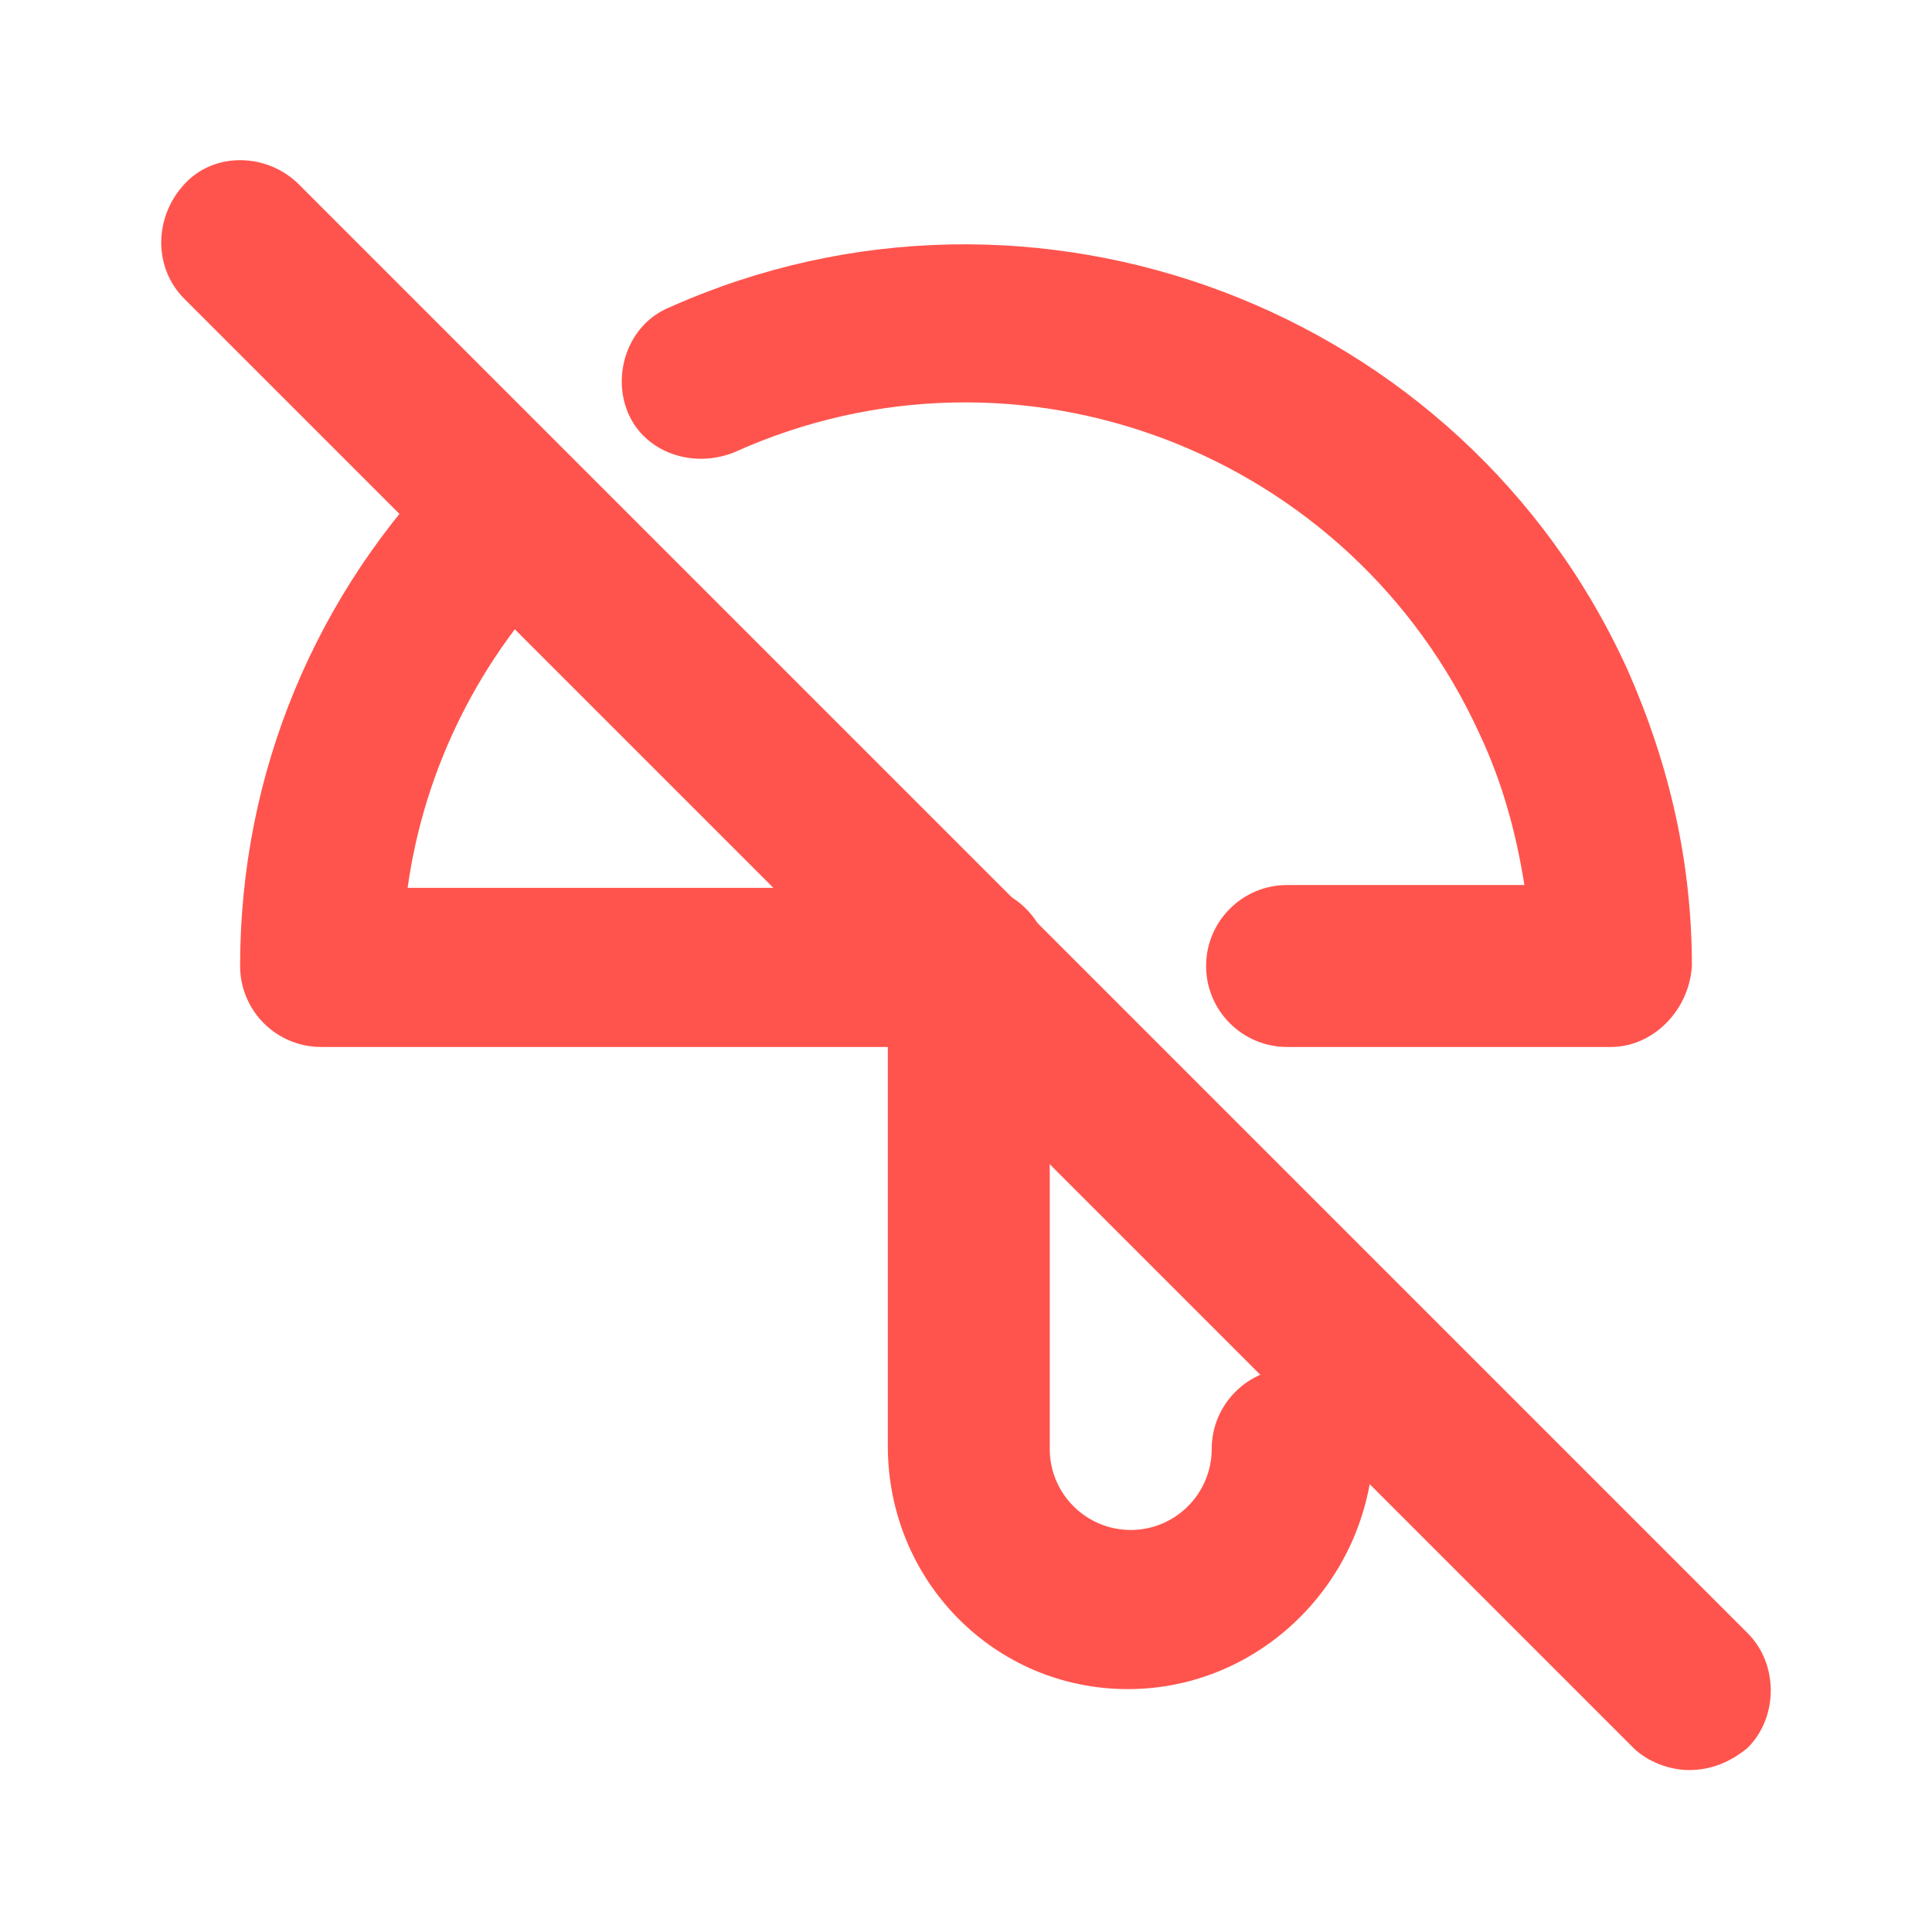
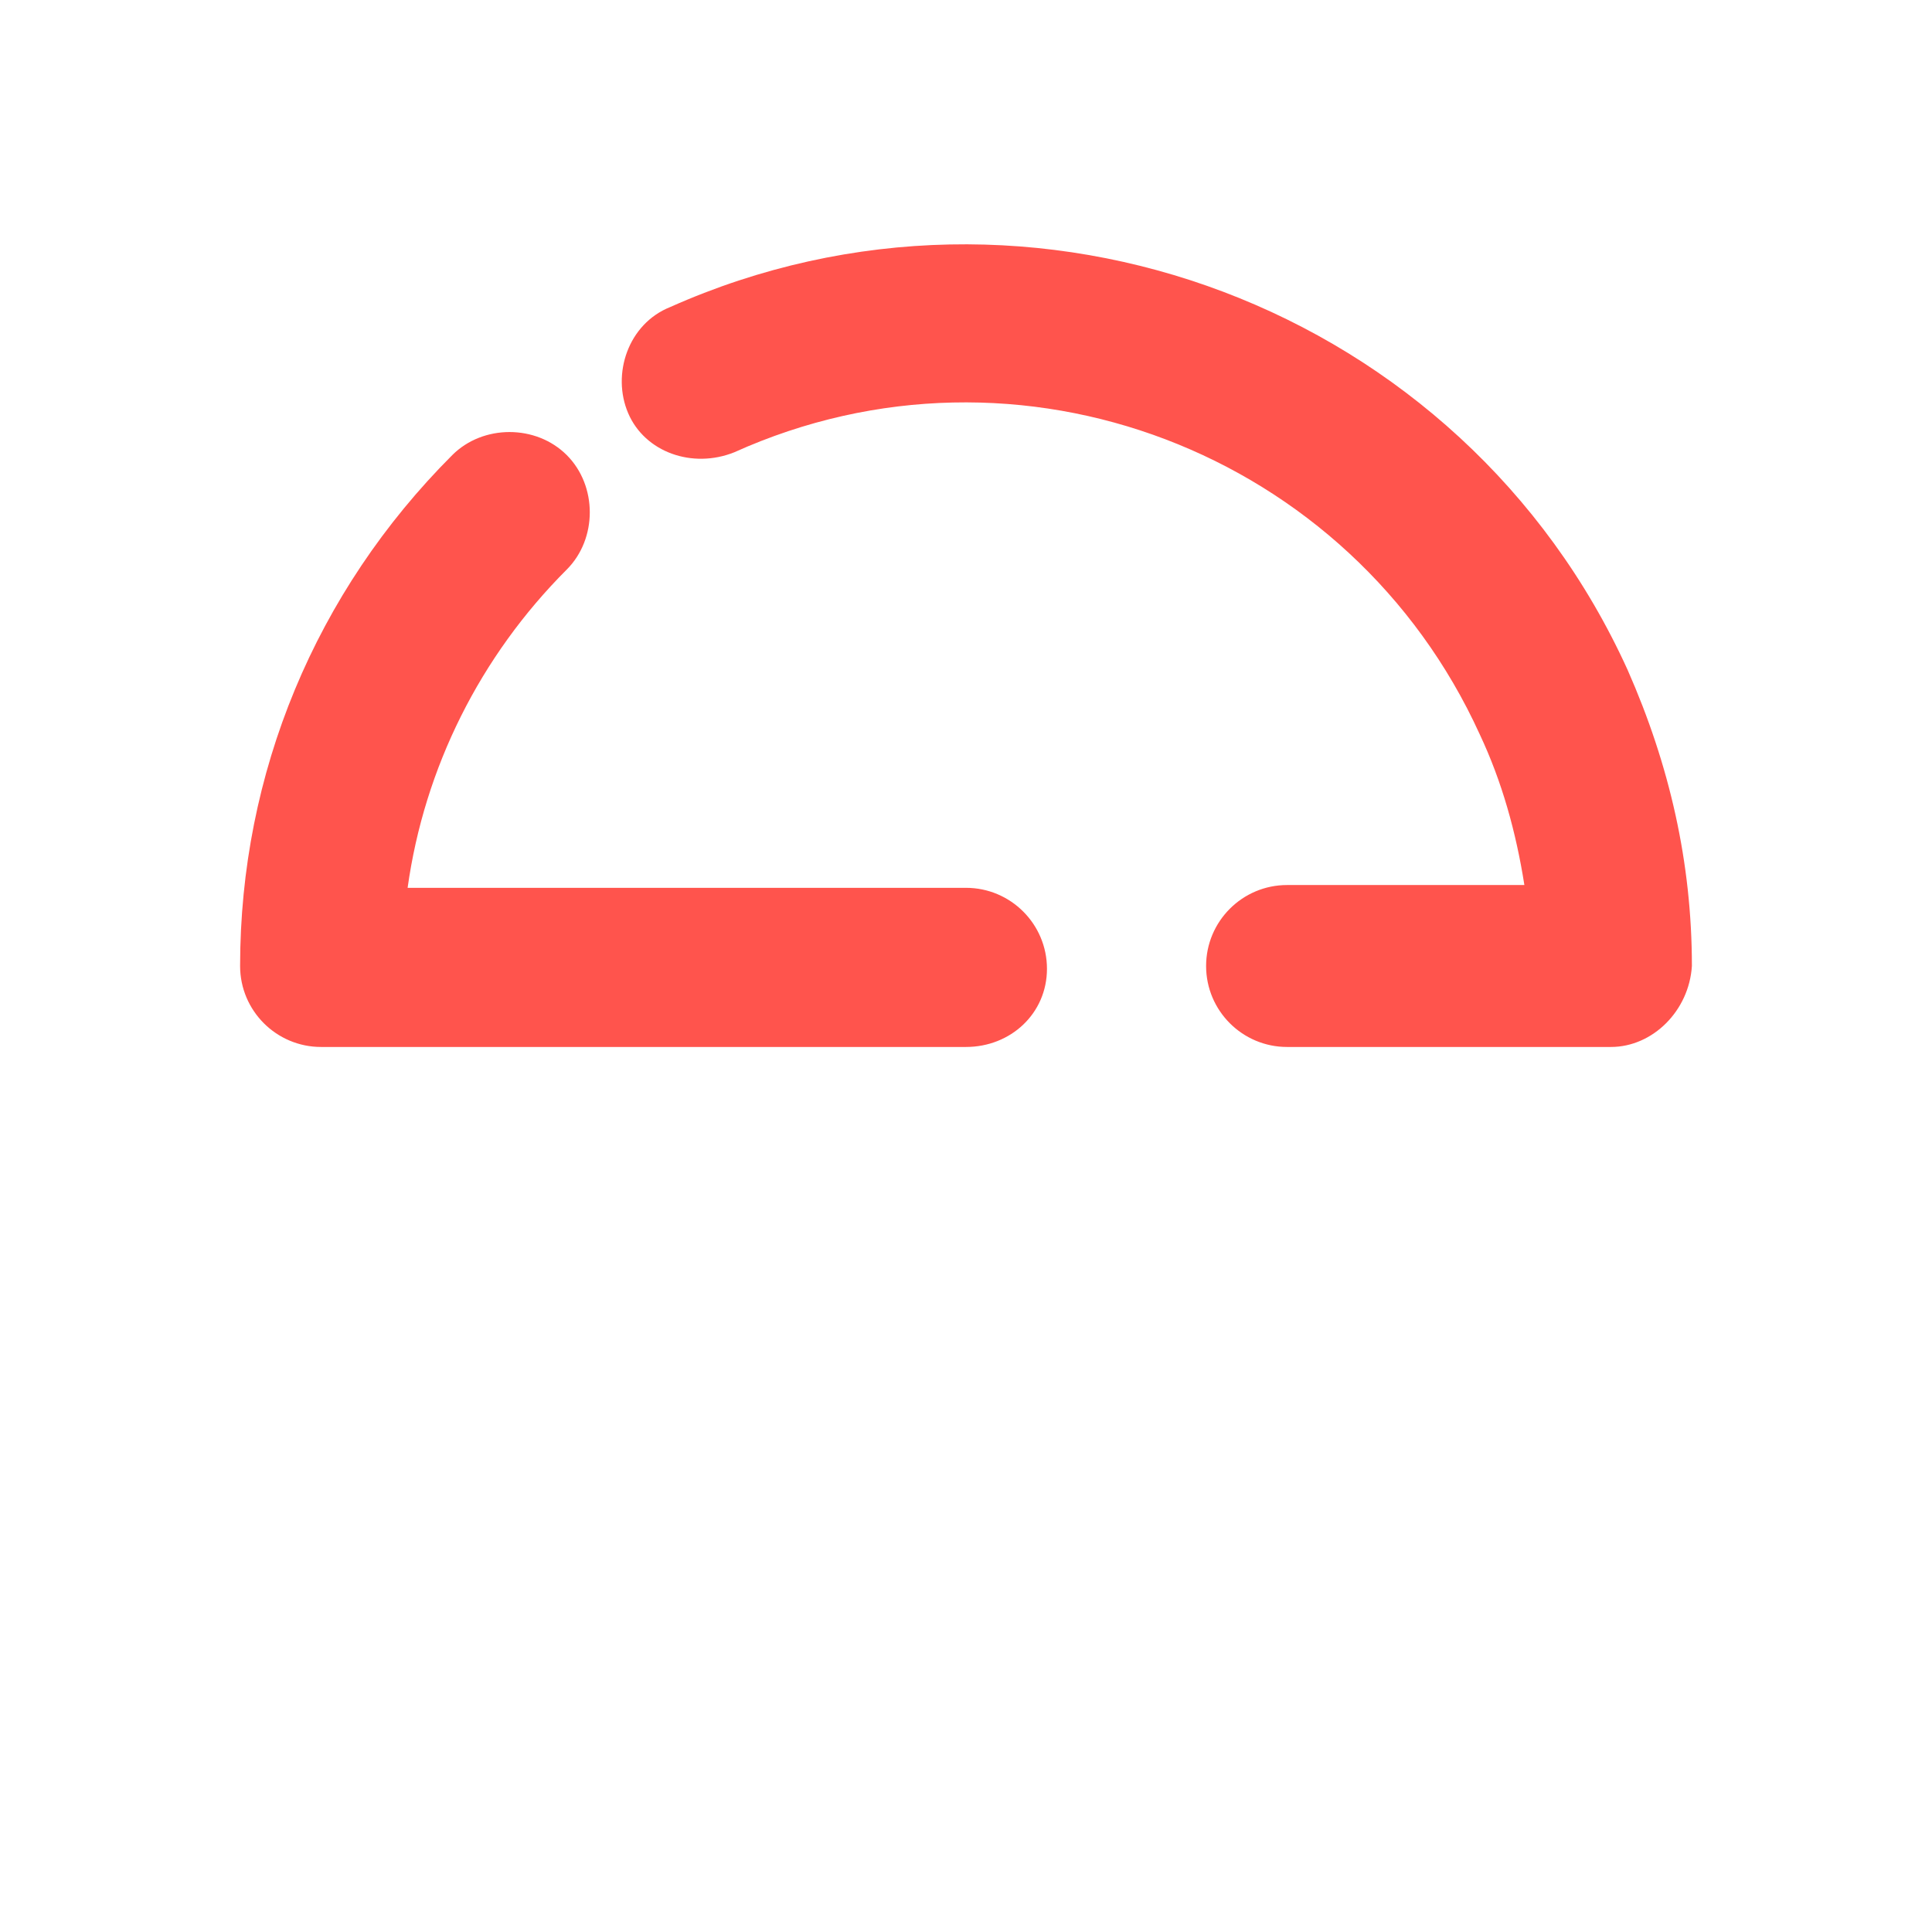
<svg xmlns="http://www.w3.org/2000/svg" version="1.1" id="Layer_2_00000151511328662937892490000016218708416816790445_" x="0px" y="0px" viewBox="0 0 69.2 69.2" style="enable-background:new 0 0 69.2 69.2;" xml:space="preserve">
  <style type="text/css">
	.st0{fill:none;}
	.st1{fill:#FF544D;}
</style>
  <g id="Laag_1">
    <g>
-       <path class="st0" d="M0,0h69.2v69.2H0V0z" />
      <path class="st1" d="M57.7,37.5H46.1c-1.6,0-2.9-1.3-2.9-2.9s1.3-2.9,2.9-2.9h8.5c-0.3-1.9-0.8-3.7-1.6-5.4    c-4.6-10.1-16.5-14.7-26.7-10.1c-1.5,0.6-3.2,0-3.8-1.4s0-3.2,1.5-3.8c13-5.8,28.4,0,34.3,13c1.5,3.4,2.3,6.9,2.3,10.6    C60.5,36.2,59.2,37.5,57.7,37.5z M34.6,37.5H11.5c-1.6,0-2.9-1.3-2.9-2.9c0-6.9,2.7-13.4,7.6-18.3c1.1-1.1,3-1.1,4.1,0    c1.1,1.1,1.1,3,0,4.1c-3.1,3.1-5.1,7.1-5.7,11.4h20c1.6,0,2.9,1.3,2.9,2.9S36.2,37.5,34.6,37.5L34.6,37.5z" />
-       <path class="st1" d="M40.4,60.5c-4.8,0-8.6-3.9-8.6-8.7V34.6c0-1.6,1.3-2.9,2.9-2.9s2.9,1.3,2.9,2.9v17.3c0,1.6,1.3,2.9,2.9,2.9    s2.9-1.3,2.9-2.9s1.3-2.9,2.9-2.9s2.9,1.3,2.9,2.9C49,56.7,45.1,60.5,40.4,60.5L40.4,60.5z" />
-       <path class="st1" d="M60.5,63.4c-0.7,0-1.5-0.3-2-0.8L6.6,10.7c-1.1-1.1-1.1-2.9,0-4.1s3-1.1,4.1,0l51.9,51.9c1.1,1.1,1.1,3,0,4.1    C62,63.1,61.3,63.4,60.5,63.4z" />
    </g>
  </g>
</svg>